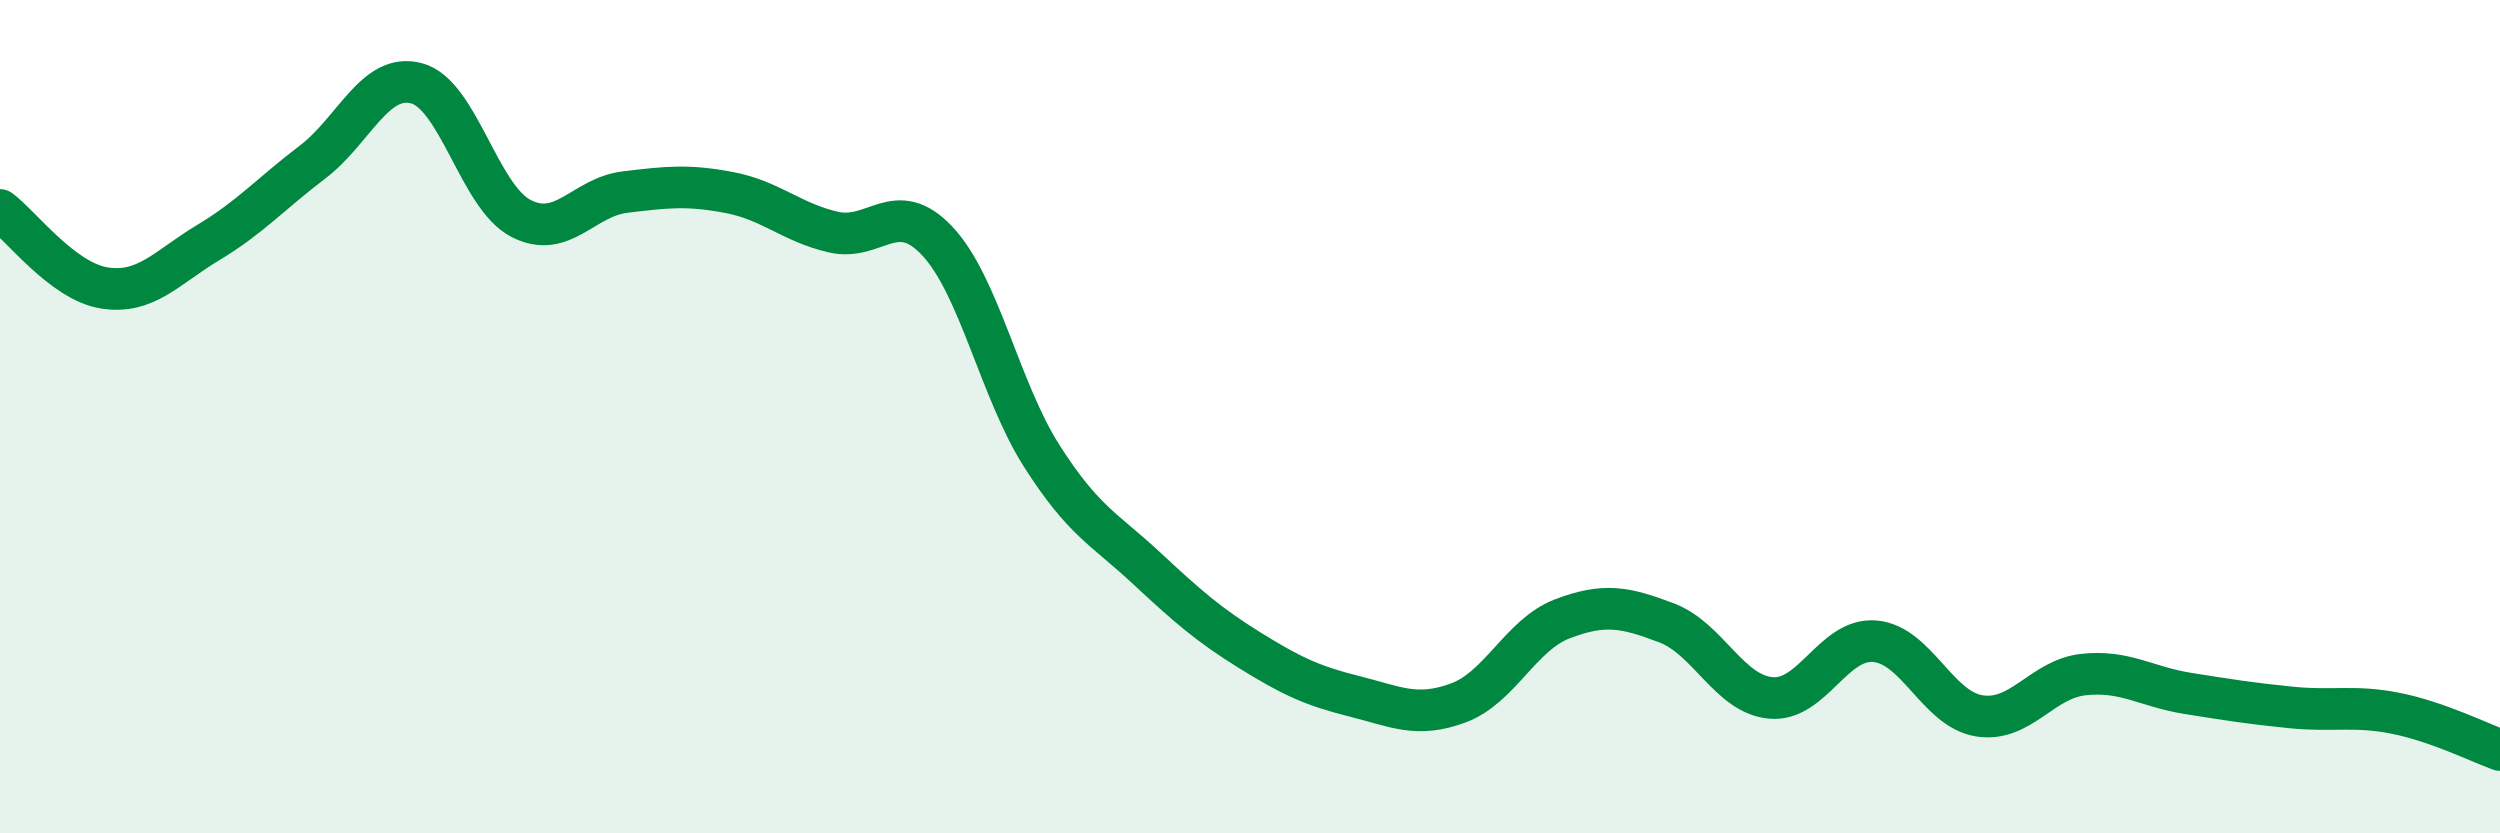
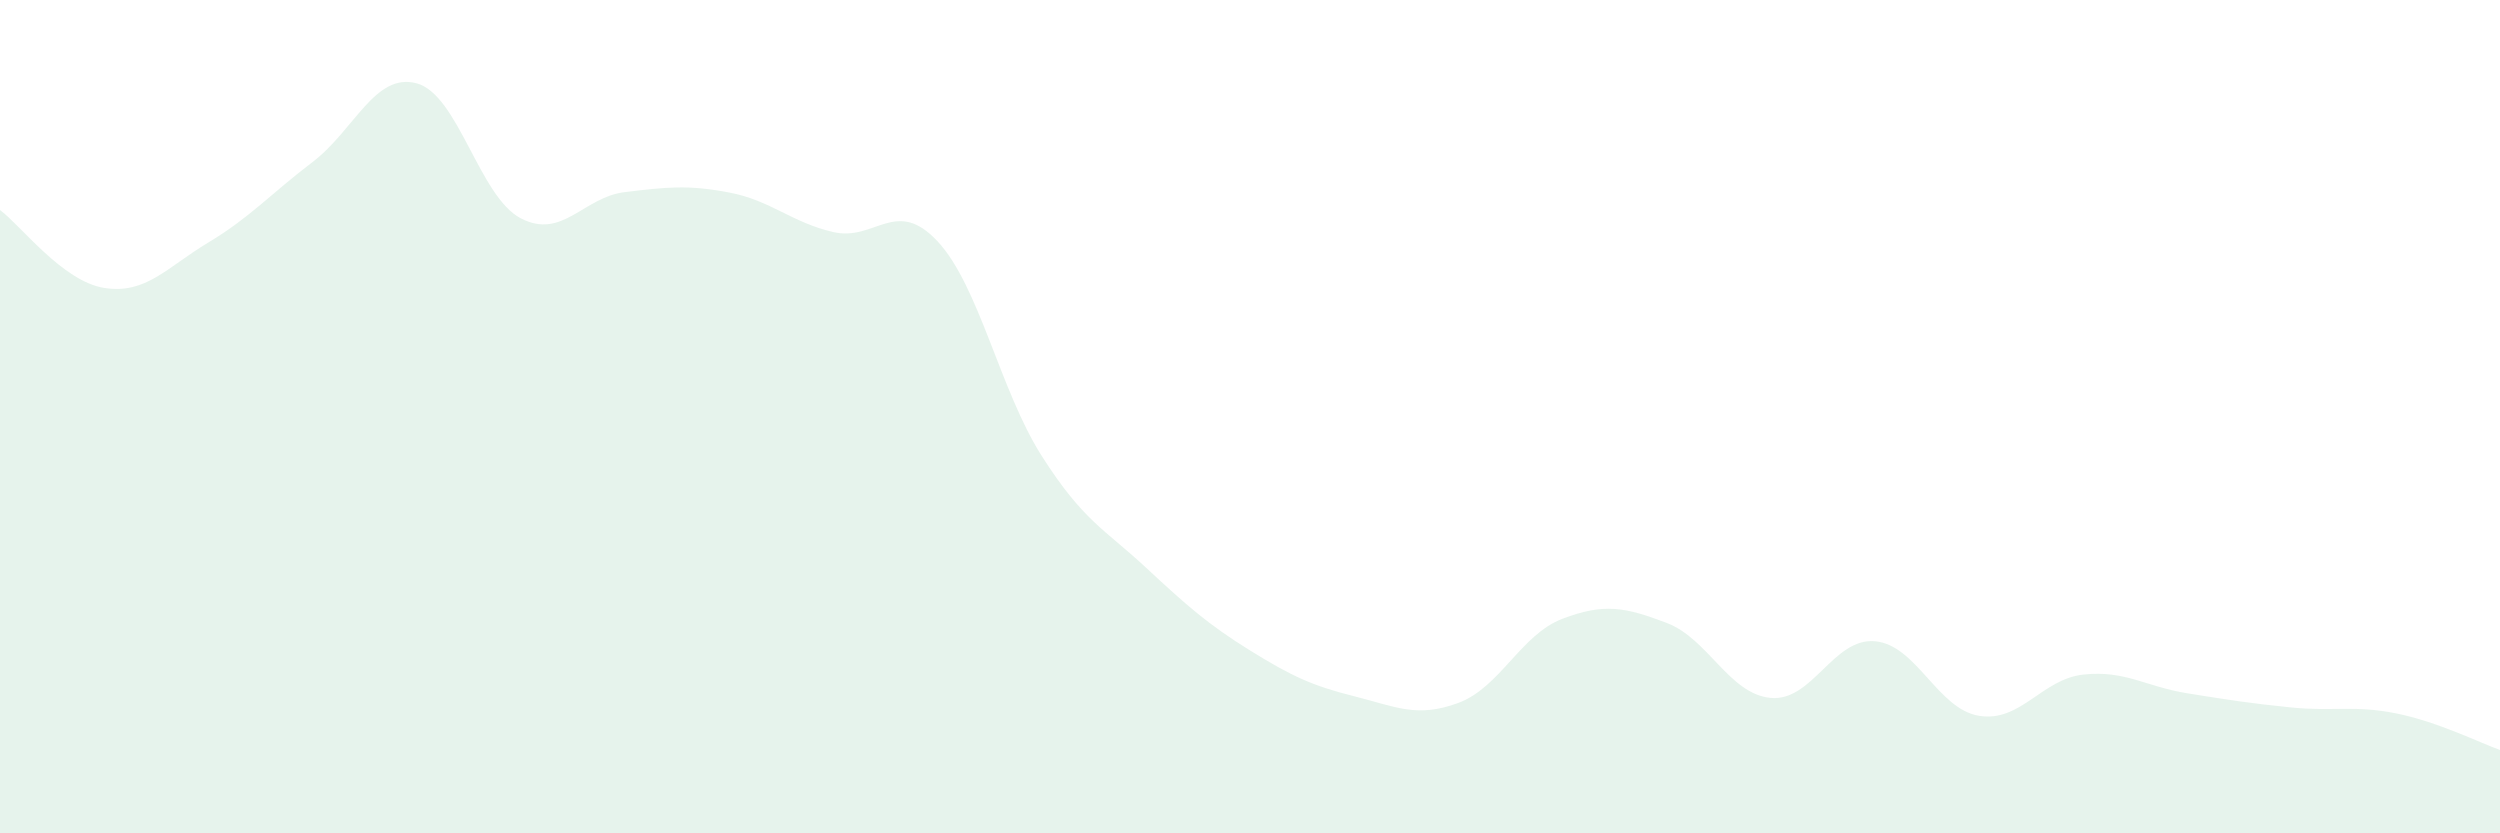
<svg xmlns="http://www.w3.org/2000/svg" width="60" height="20" viewBox="0 0 60 20">
  <path d="M 0,5.04 C 0.5,5.41 1.5,6.75 2.5,6.91 C 3.5,7.07 4,6.42 5,5.82 C 6,5.22 6.5,4.65 7.5,3.89 C 8.5,3.13 9,1.73 10,2 C 11,2.27 11.5,4.72 12.5,5.24 C 13.5,5.76 14,4.73 15,4.61 C 16,4.49 16.5,4.43 17.5,4.62 C 18.5,4.81 19,5.34 20,5.57 C 21,5.8 21.5,4.72 22.5,5.79 C 23.5,6.86 24,9.37 25,10.94 C 26,12.51 26.5,12.69 27.5,13.62 C 28.5,14.55 29,14.99 30,15.61 C 31,16.23 31.5,16.46 32.5,16.71 C 33.5,16.96 34,17.24 35,16.87 C 36,16.5 36.5,15.23 37.5,14.85 C 38.5,14.47 39,14.57 40,14.95 C 41,15.33 41.5,16.66 42.5,16.75 C 43.5,16.84 44,15.3 45,15.39 C 46,15.48 46.5,17.02 47.5,17.18 C 48.5,17.34 49,16.3 50,16.19 C 51,16.08 51.5,16.48 52.5,16.64 C 53.5,16.8 54,16.88 55,16.98 C 56,17.08 56.5,16.92 57.5,17.12 C 58.5,17.32 59.5,17.82 60,18L60 20L0 20Z" fill="#008740" opacity="0.1" stroke-linecap="round" stroke-linejoin="round" />
-   <path d="M 0,5.04 C 0.5,5.41 1.5,6.75 2.5,6.91 C 3.5,7.07 4,6.42 5,5.82 C 6,5.22 6.5,4.65 7.5,3.89 C 8.5,3.13 9,1.73 10,2 C 11,2.27 11.5,4.72 12.5,5.24 C 13.5,5.76 14,4.73 15,4.61 C 16,4.49 16.5,4.43 17.5,4.62 C 18.5,4.81 19,5.34 20,5.57 C 21,5.8 21.5,4.72 22.5,5.79 C 23.5,6.86 24,9.37 25,10.94 C 26,12.51 26.5,12.69 27.5,13.62 C 28.5,14.55 29,14.99 30,15.61 C 31,16.23 31.5,16.46 32.5,16.71 C 33.5,16.96 34,17.24 35,16.87 C 36,16.5 36.5,15.23 37.5,14.85 C 38.5,14.47 39,14.57 40,14.95 C 41,15.33 41.5,16.66 42.5,16.75 C 43.5,16.84 44,15.3 45,15.39 C 46,15.48 46.5,17.02 47.5,17.18 C 48.5,17.34 49,16.3 50,16.19 C 51,16.08 51.5,16.48 52.5,16.64 C 53.5,16.8 54,16.88 55,16.98 C 56,17.08 56.5,16.92 57.5,17.12 C 58.5,17.32 59.5,17.82 60,18" stroke="#008740" stroke-width="1" fill="none" stroke-linecap="round" stroke-linejoin="round" />
</svg>